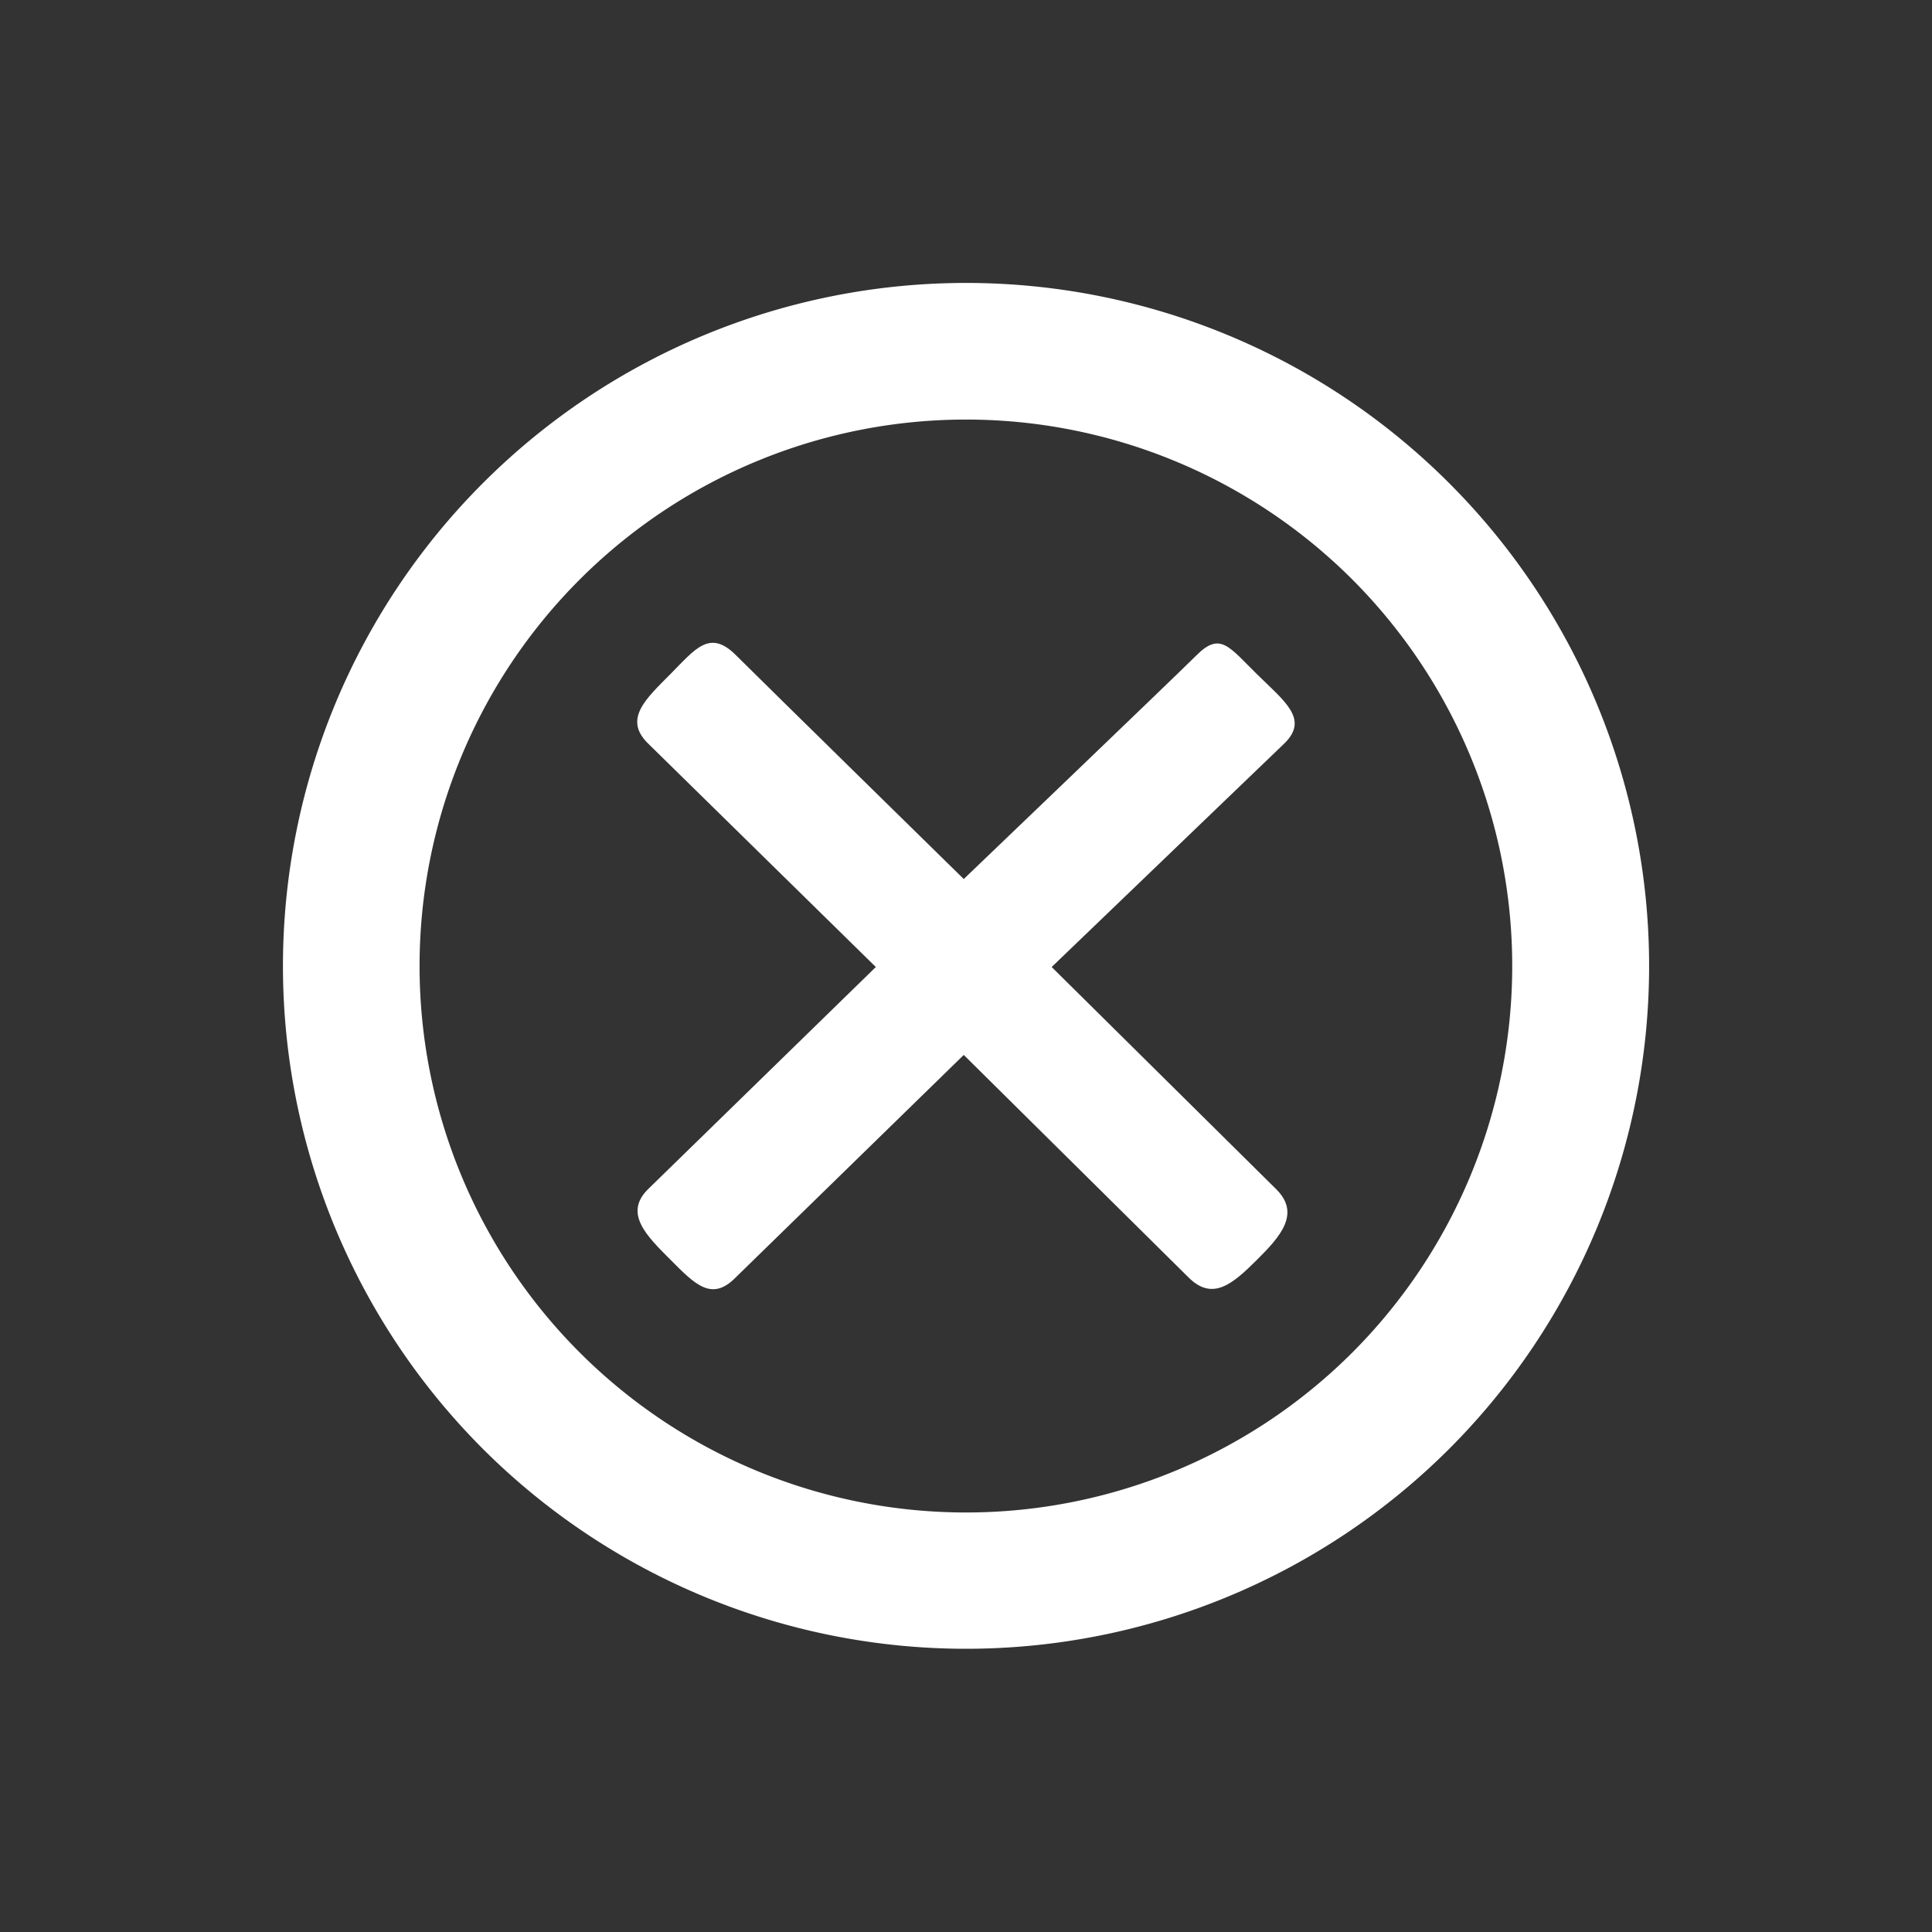
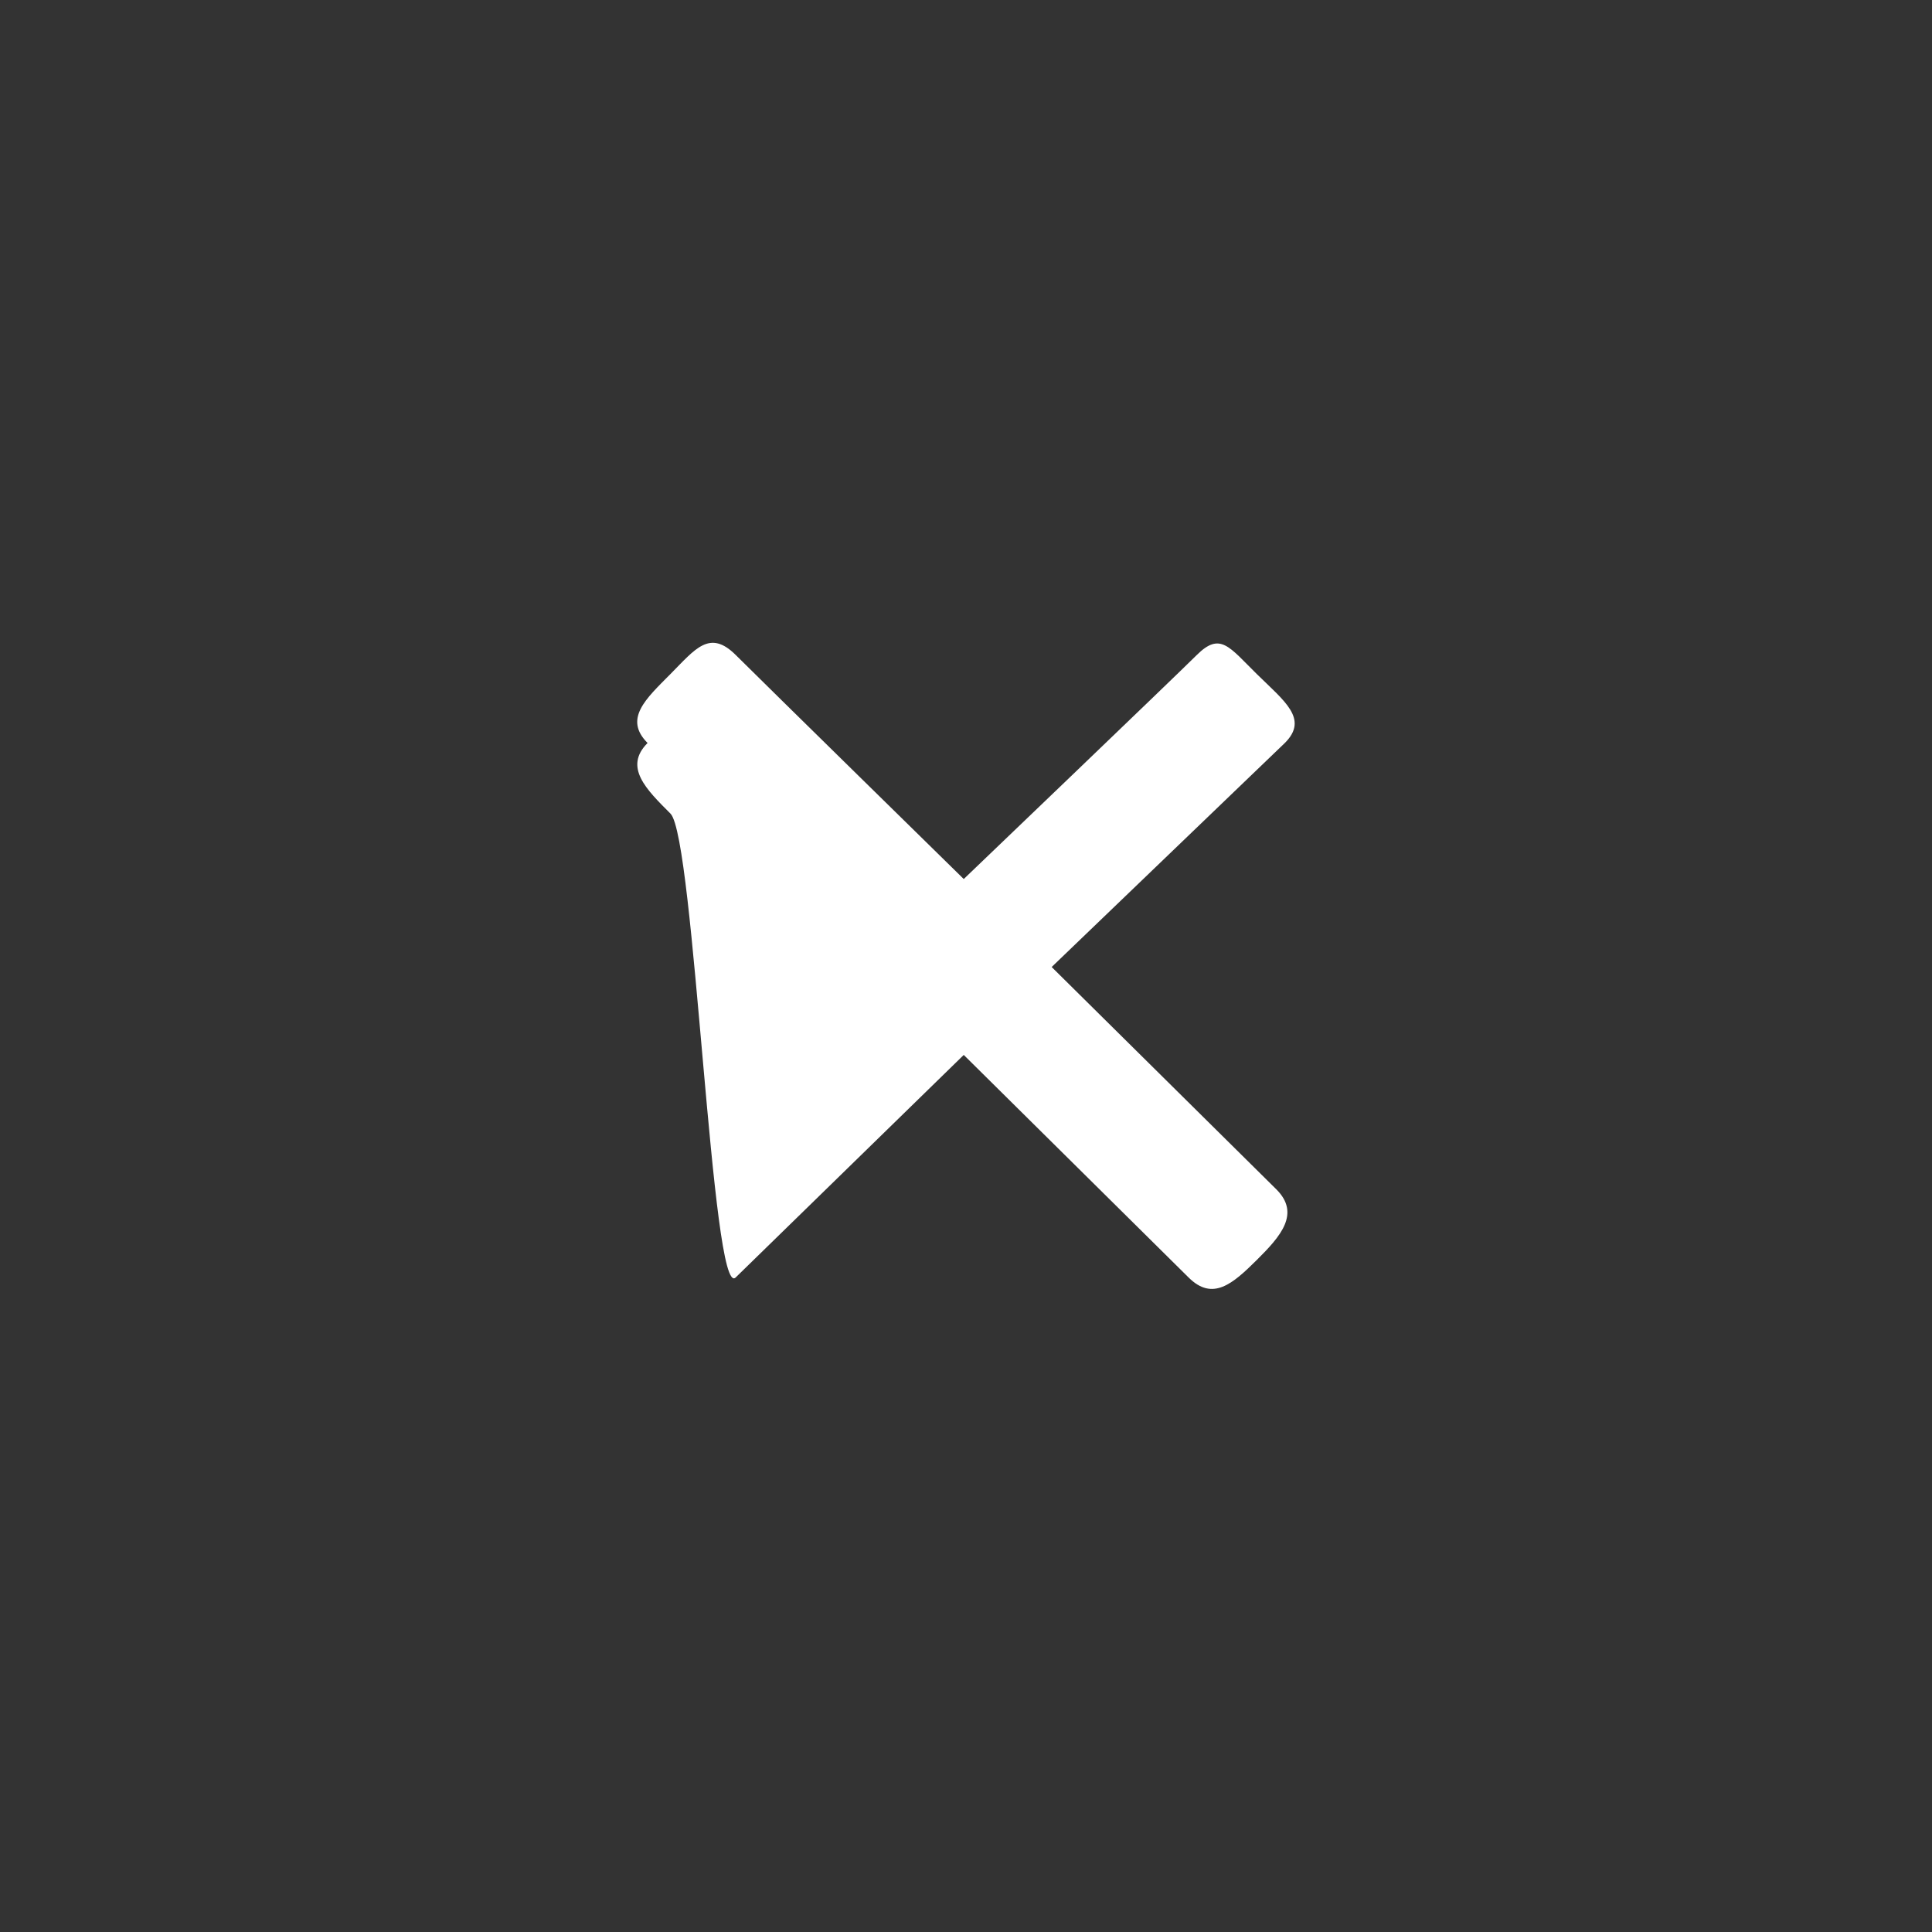
<svg xmlns="http://www.w3.org/2000/svg" width="29.599" height="29.599" viewBox="0 0 29.599 29.599">
  <rect x="0" y="0" width="29.599" height="29.599" fill="#333333" stroke="none" />
  <g id="Grupo_16764" data-name="Grupo 16764" transform="translate(-1384.893 -1263.875)">
-     <path id="Caminho_286" data-name="Caminho 286" d="M9.722,8.563,6.314,5.07,9.722,1.627c.37-.37.1-.677-.266-1.046S8.744-.09,8.374.28L4.967,3.723,1.534.15C1.165-.219.895.157.478.581S-.171,1.14.187,1.5,3.619,5.07,3.619,5.07.586,8.163.187,8.563s-.091.621.291,1,.687.72,1.057.351L4.967,6.417,8.374,9.91c.37.37.712.019,1.082-.351S10.1,8.932,9.722,8.563Z" transform="translate(1404.728 1273.723) rotate(90)" fill="#fff" />
-     <path id="Caminho_287" data-name="Caminho 287" d="M10.465,20.93A10.465,10.465,0,1,1,20.93,10.465,10.477,10.477,0,0,1,10.465,20.93Zm0-18.837a8.372,8.372,0,1,0,8.372,8.372A8.382,8.382,0,0,0,10.465,2.093Z" transform="translate(1399.693 1263.875) rotate(45)" fill="#fff" />
+     <path id="Caminho_286" data-name="Caminho 286" d="M9.722,8.563,6.314,5.07,9.722,1.627c.37-.37.1-.677-.266-1.046S8.744-.09,8.374.28L4.967,3.723,1.534.15C1.165-.219.895.157.478.581S-.171,1.14.187,1.5,3.619,5.07,3.619,5.07.586,8.163.187,8.563s-.091.621.291,1,.687.72,1.057.351c.37.37.712.019,1.082-.351S10.1,8.932,9.722,8.563Z" transform="translate(1404.728 1273.723) rotate(90)" fill="#fff" />
  </g>
</svg>